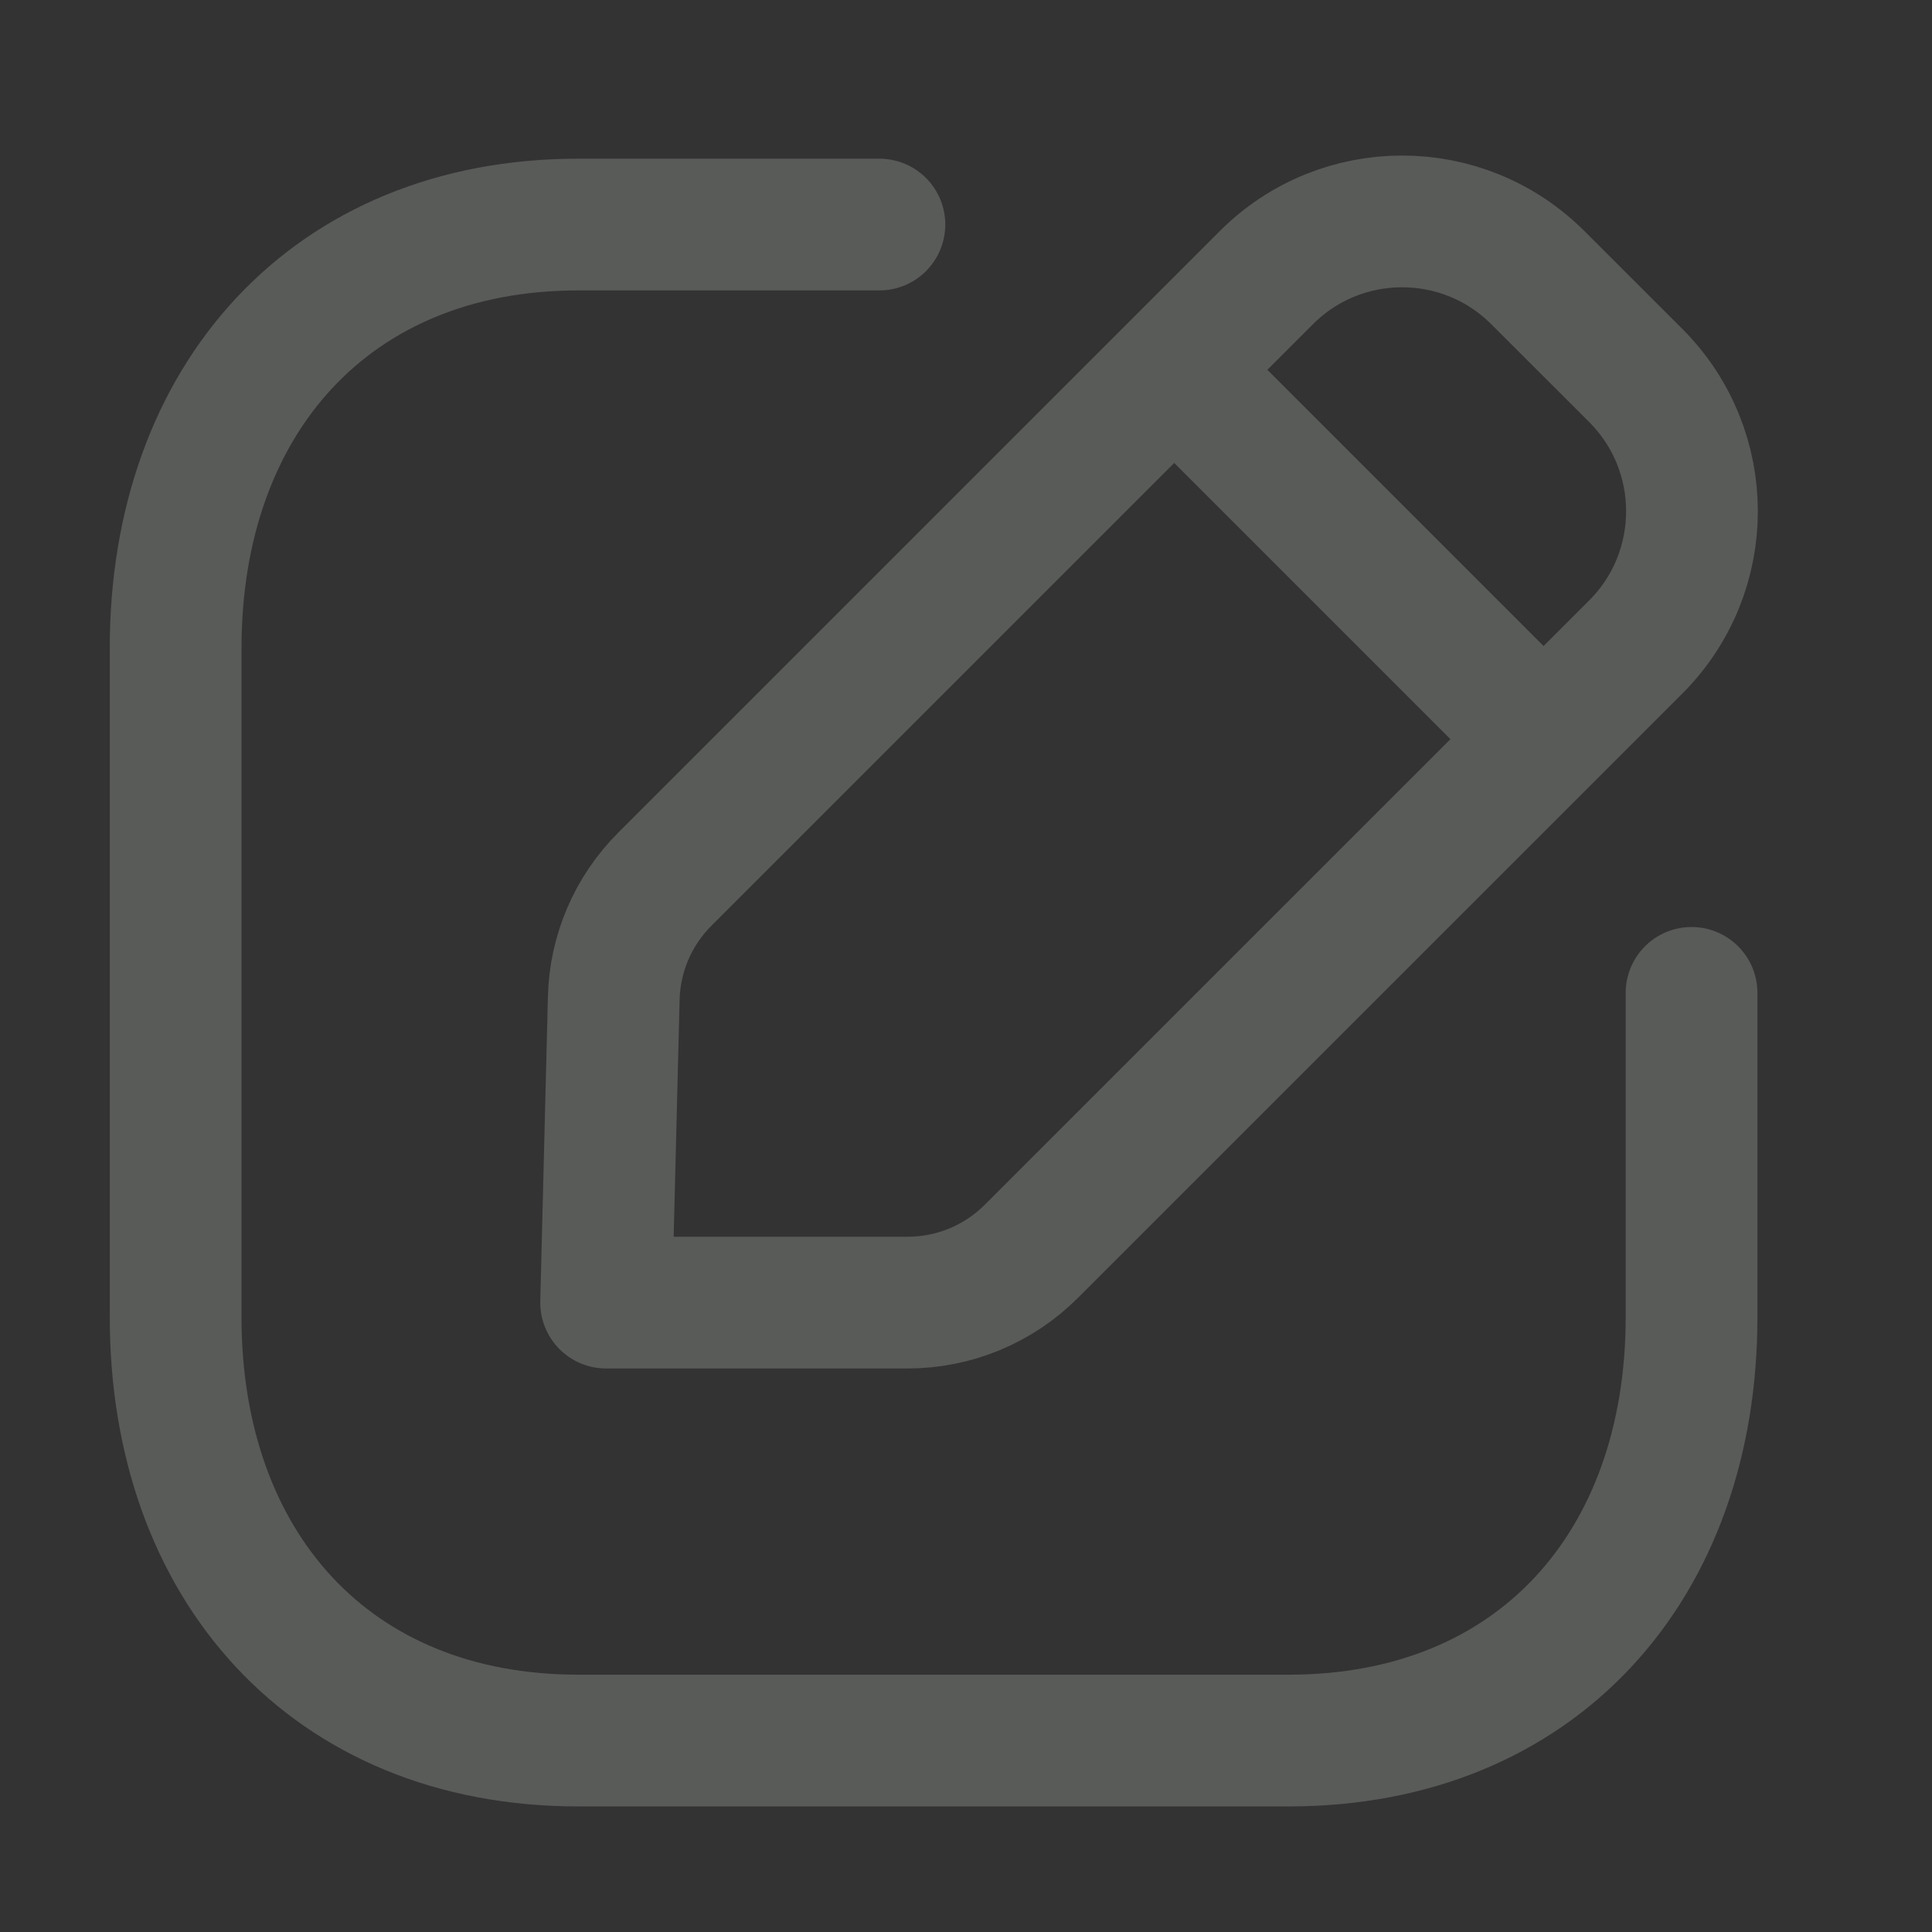
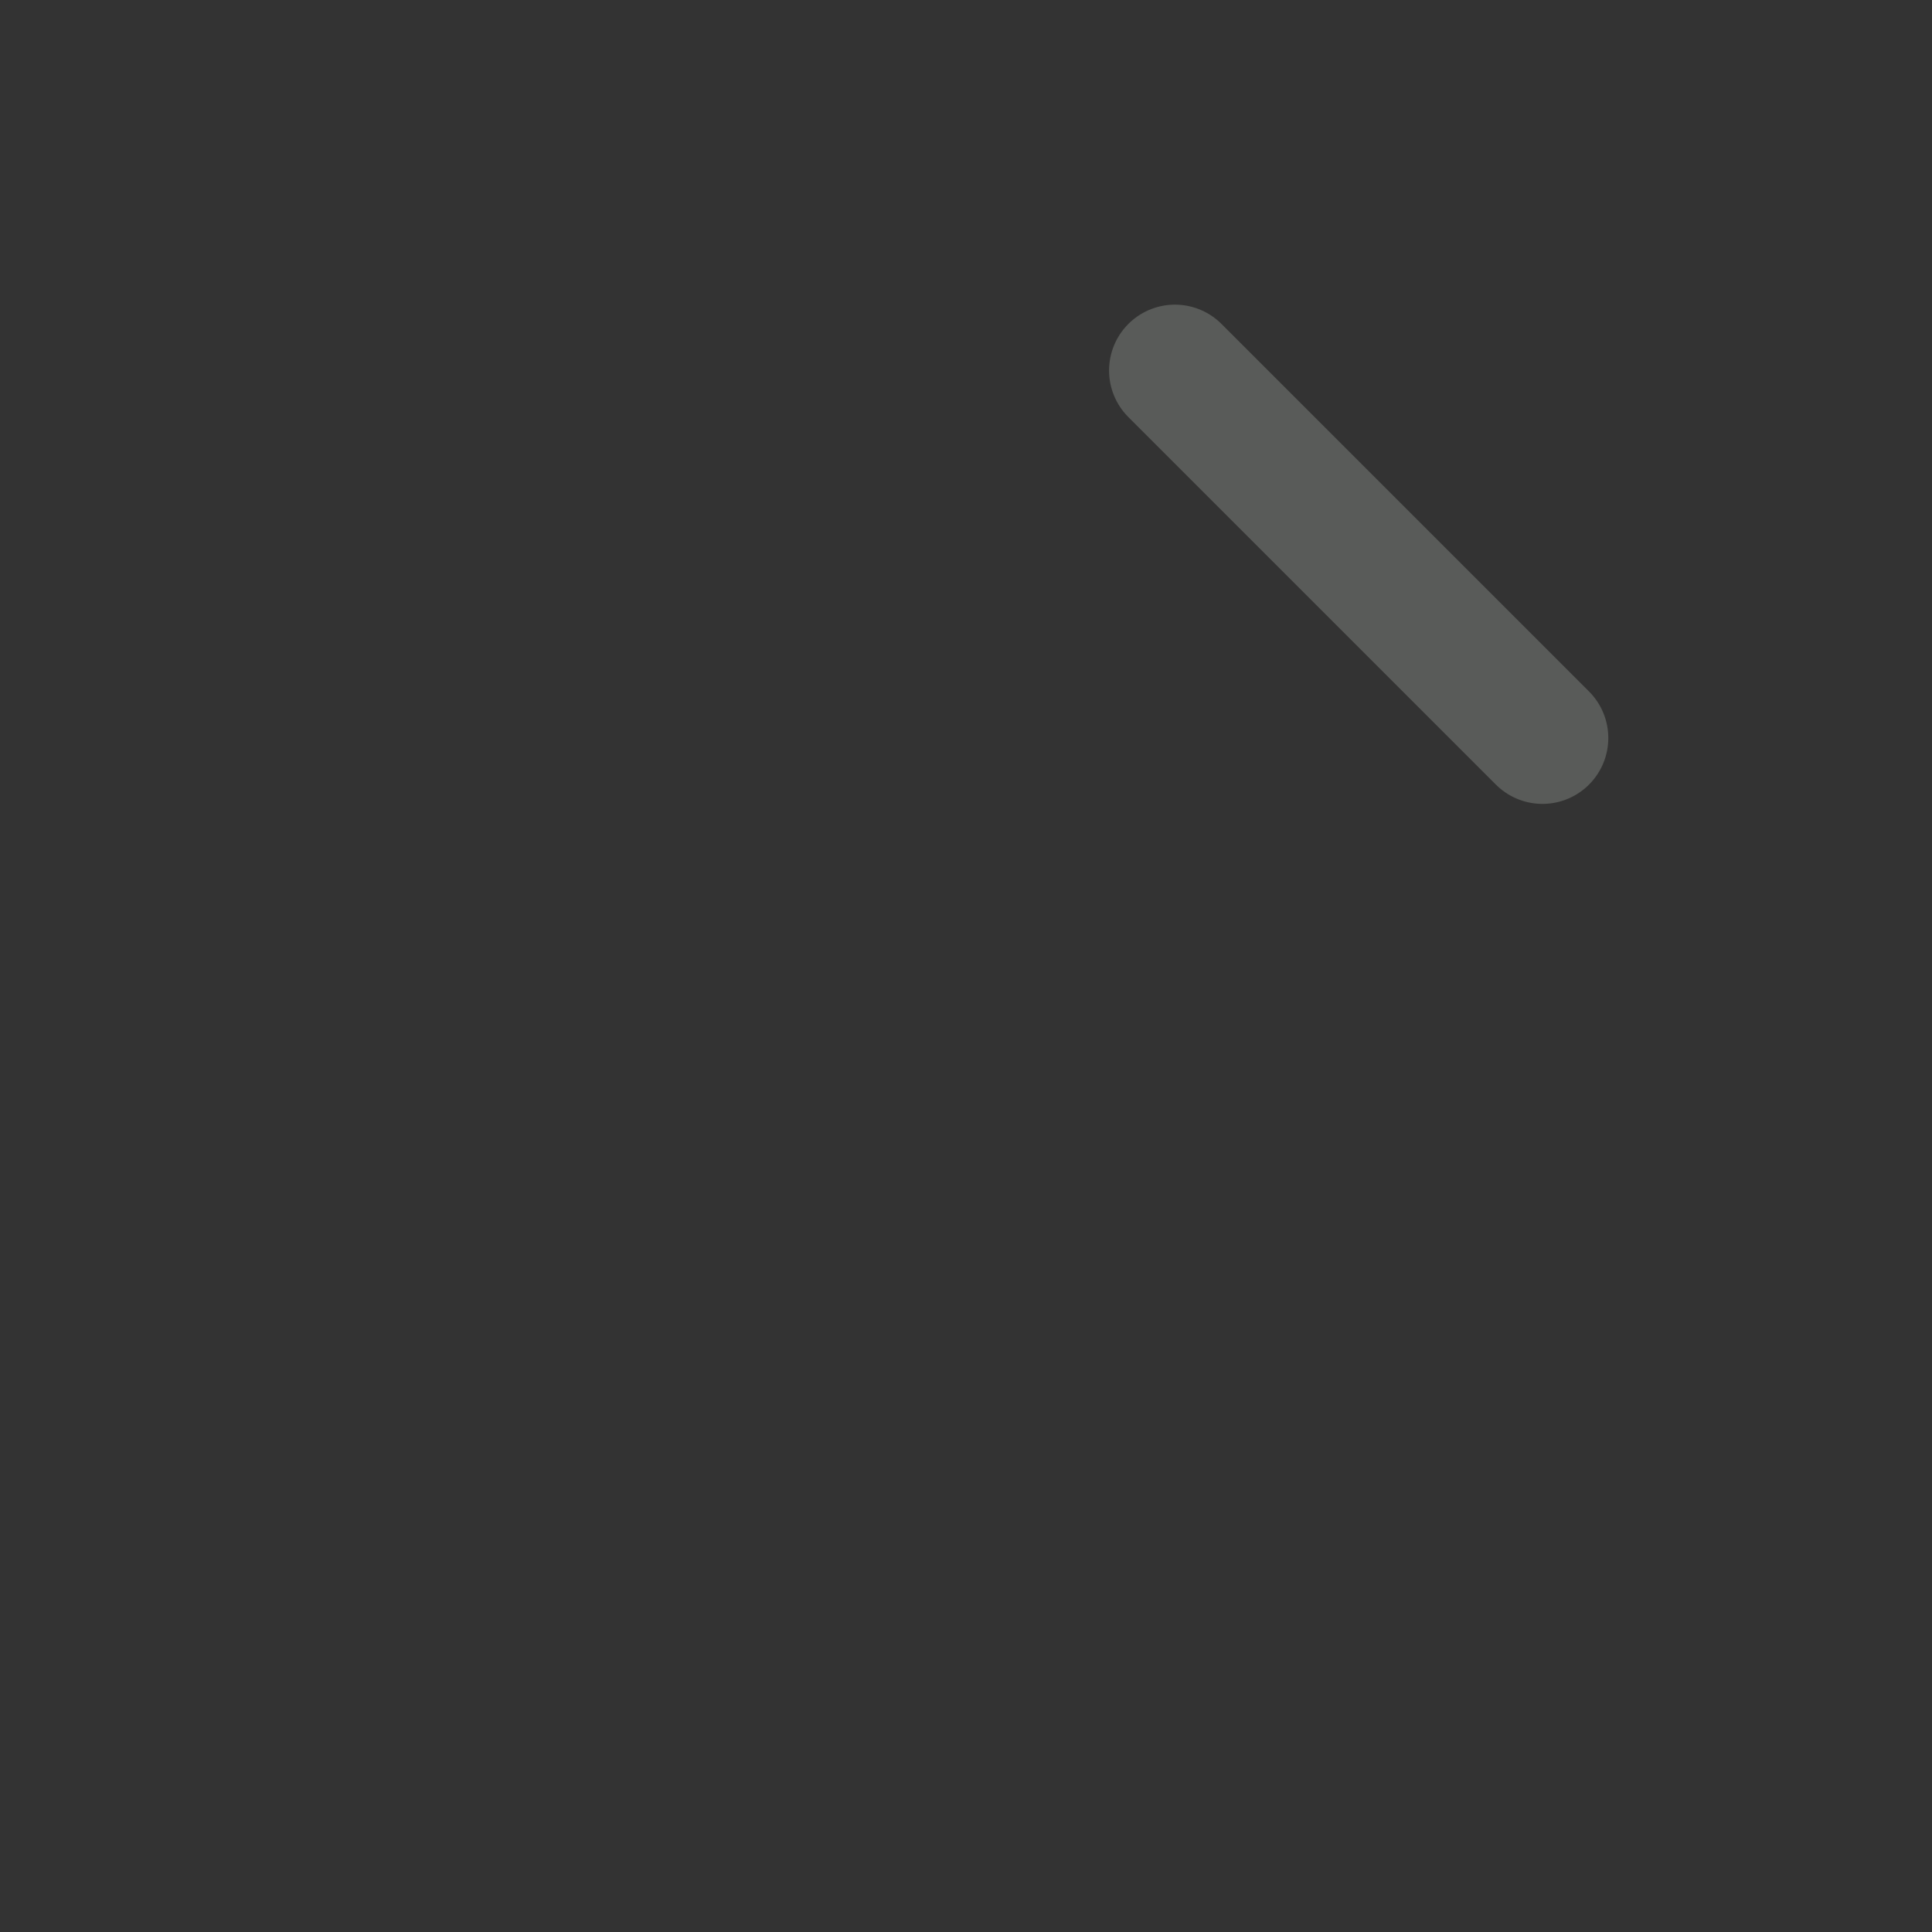
<svg xmlns="http://www.w3.org/2000/svg" width="22" height="22" viewBox="0 0 22 22" fill="none">
  <rect x="0" y="0" width="22" height="22" fill="#333333" stroke="none" />
  <g opacity="0.2">
-     <path d="M10.014 2.557H6.586C3.767 2.557 2 4.552 2 7.378V14.999C2 17.824 3.759 19.82 6.586 19.82H14.675C17.503 19.82 19.262 17.824 19.262 14.999V11.306" stroke="#F1FAEE" stroke-width="1.5" stroke-linecap="round" stroke-linejoin="round" />
-     <path fill-rule="evenodd" clip-rule="evenodd" d="M7.571 10.011L14.421 3.161C15.274 2.308 16.657 2.308 17.511 3.161L18.627 4.276C19.48 5.13 19.48 6.514 18.627 7.367L11.743 14.25C11.37 14.623 10.864 14.833 10.336 14.833H6.902L6.989 11.368C7.001 10.858 7.209 10.372 7.571 10.011Z" stroke="#F1FAEE" stroke-width="1.5" stroke-linecap="round" stroke-linejoin="round" />
    <path d="M13.379 4.219L17.564 8.404" stroke="#F1FAEE" stroke-width="1.5" stroke-linecap="round" stroke-linejoin="round" />
  </g>
</svg>